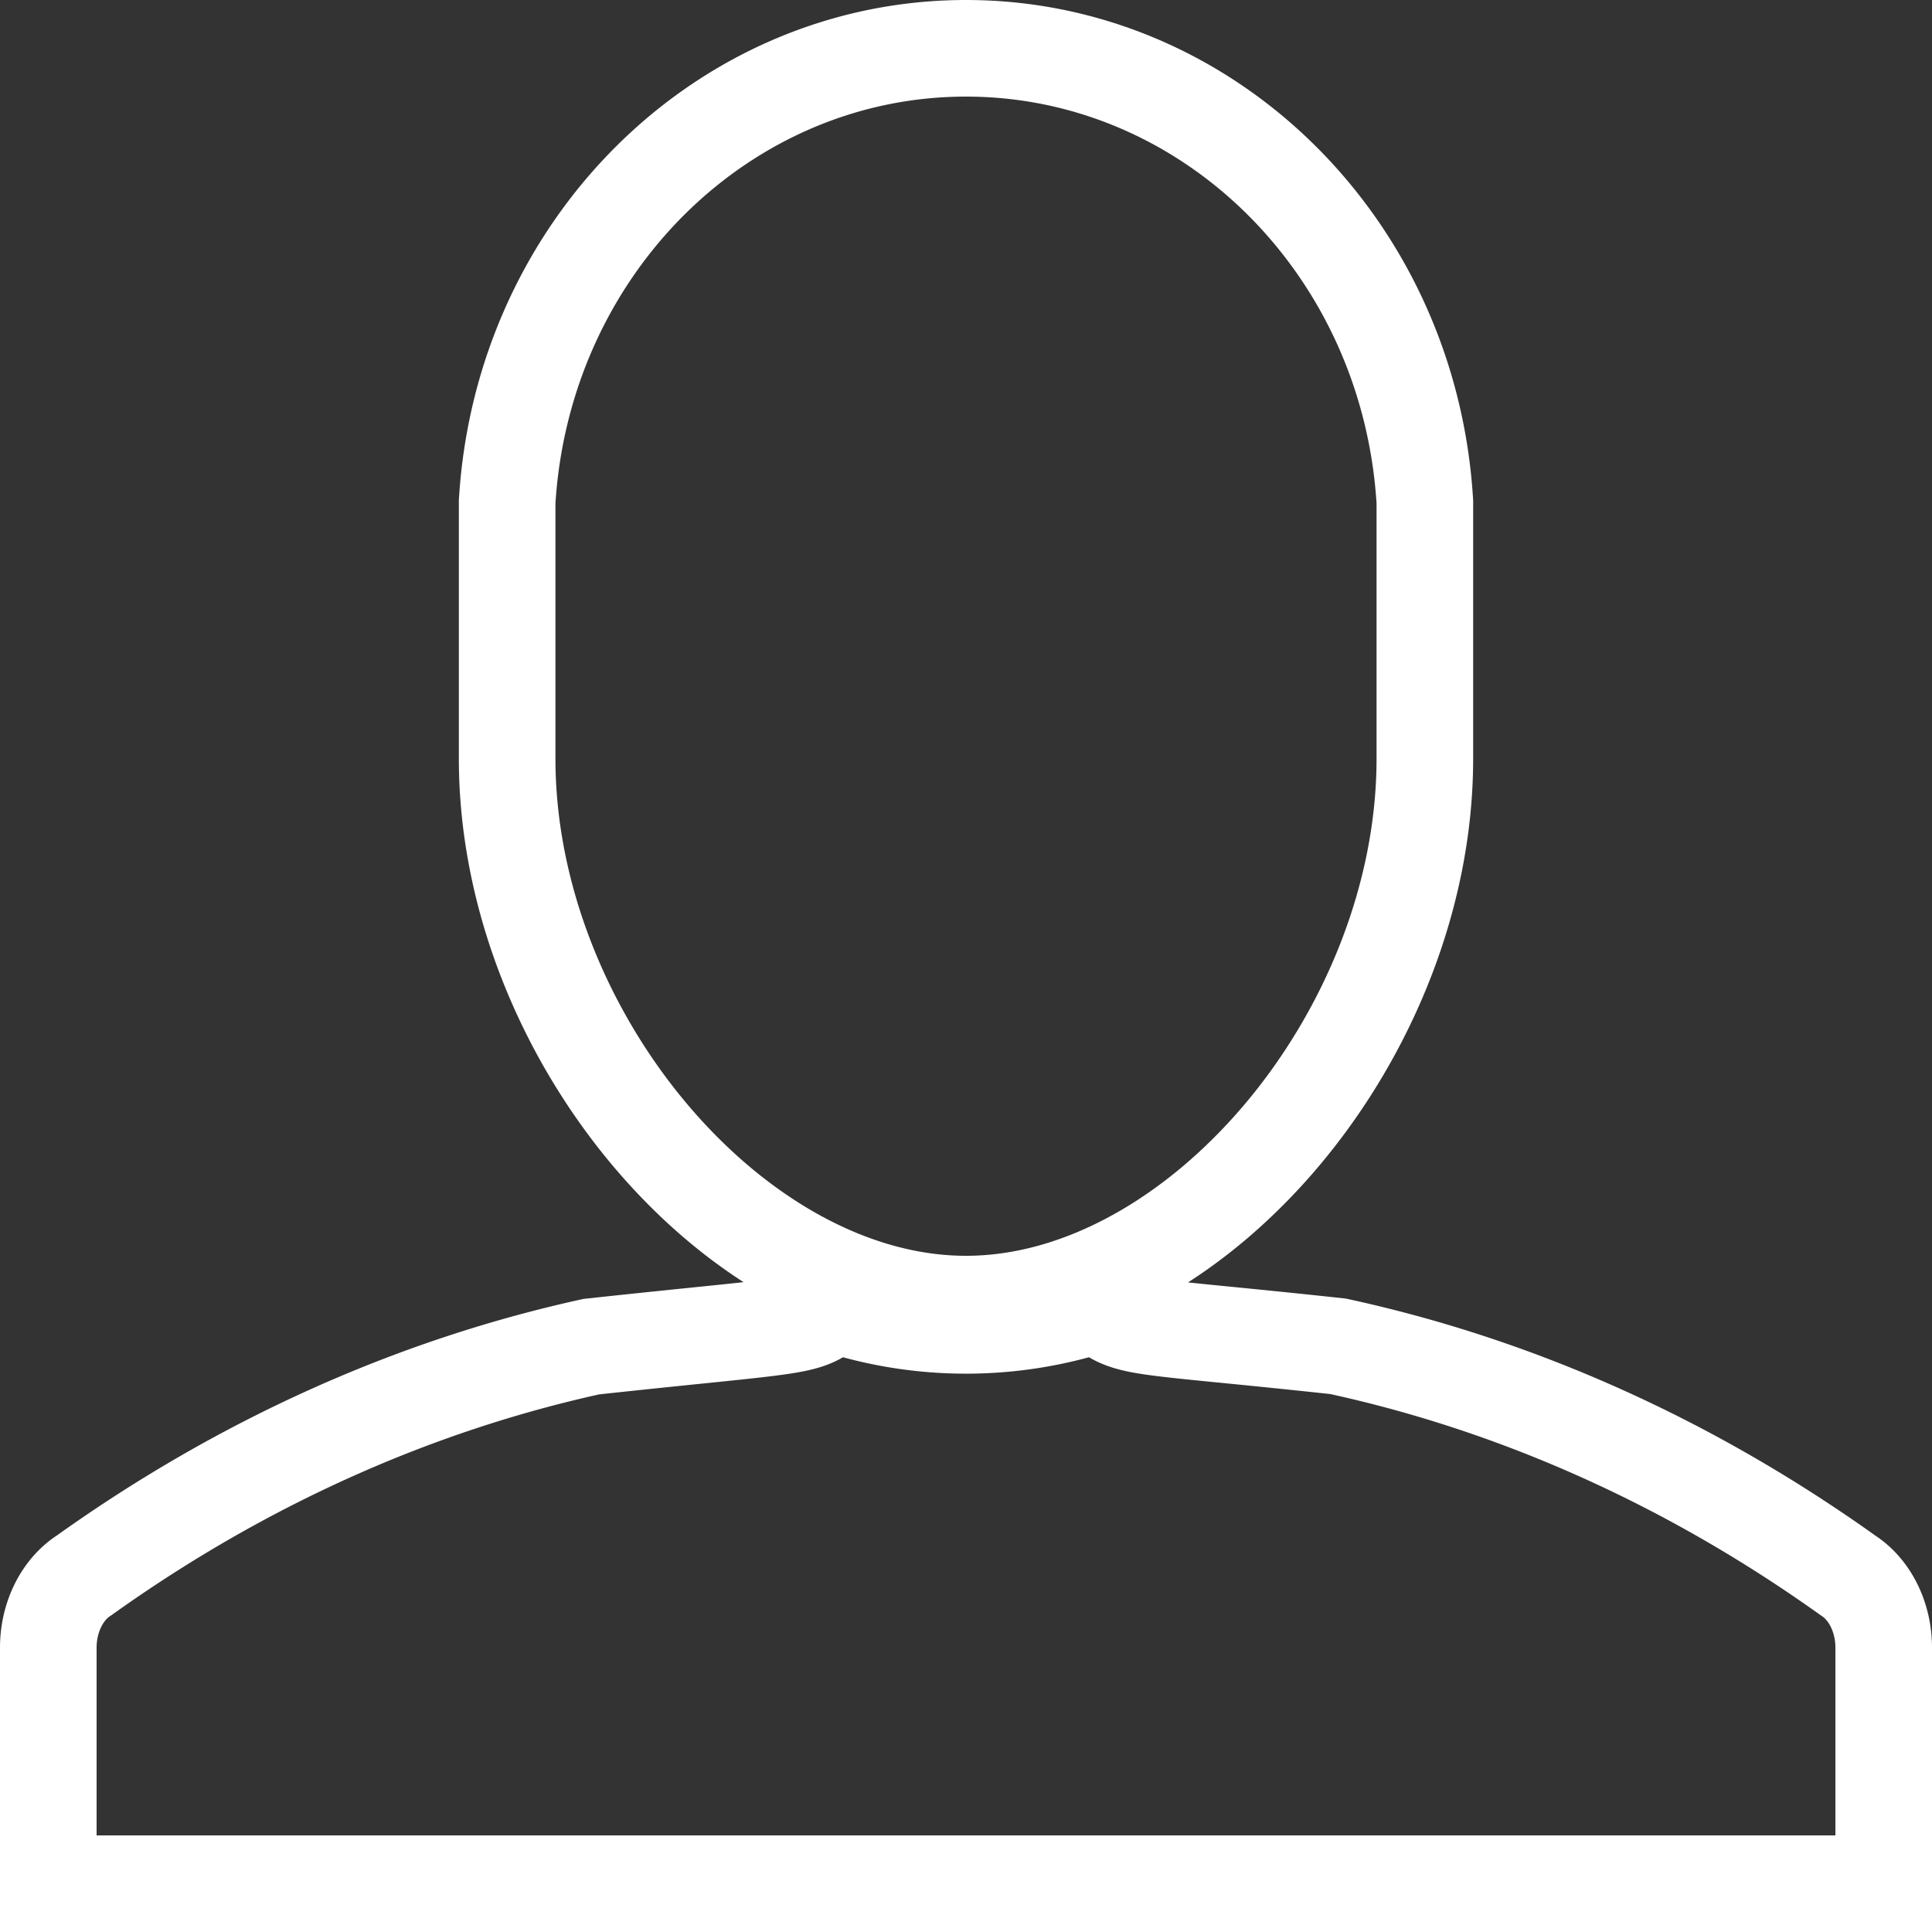
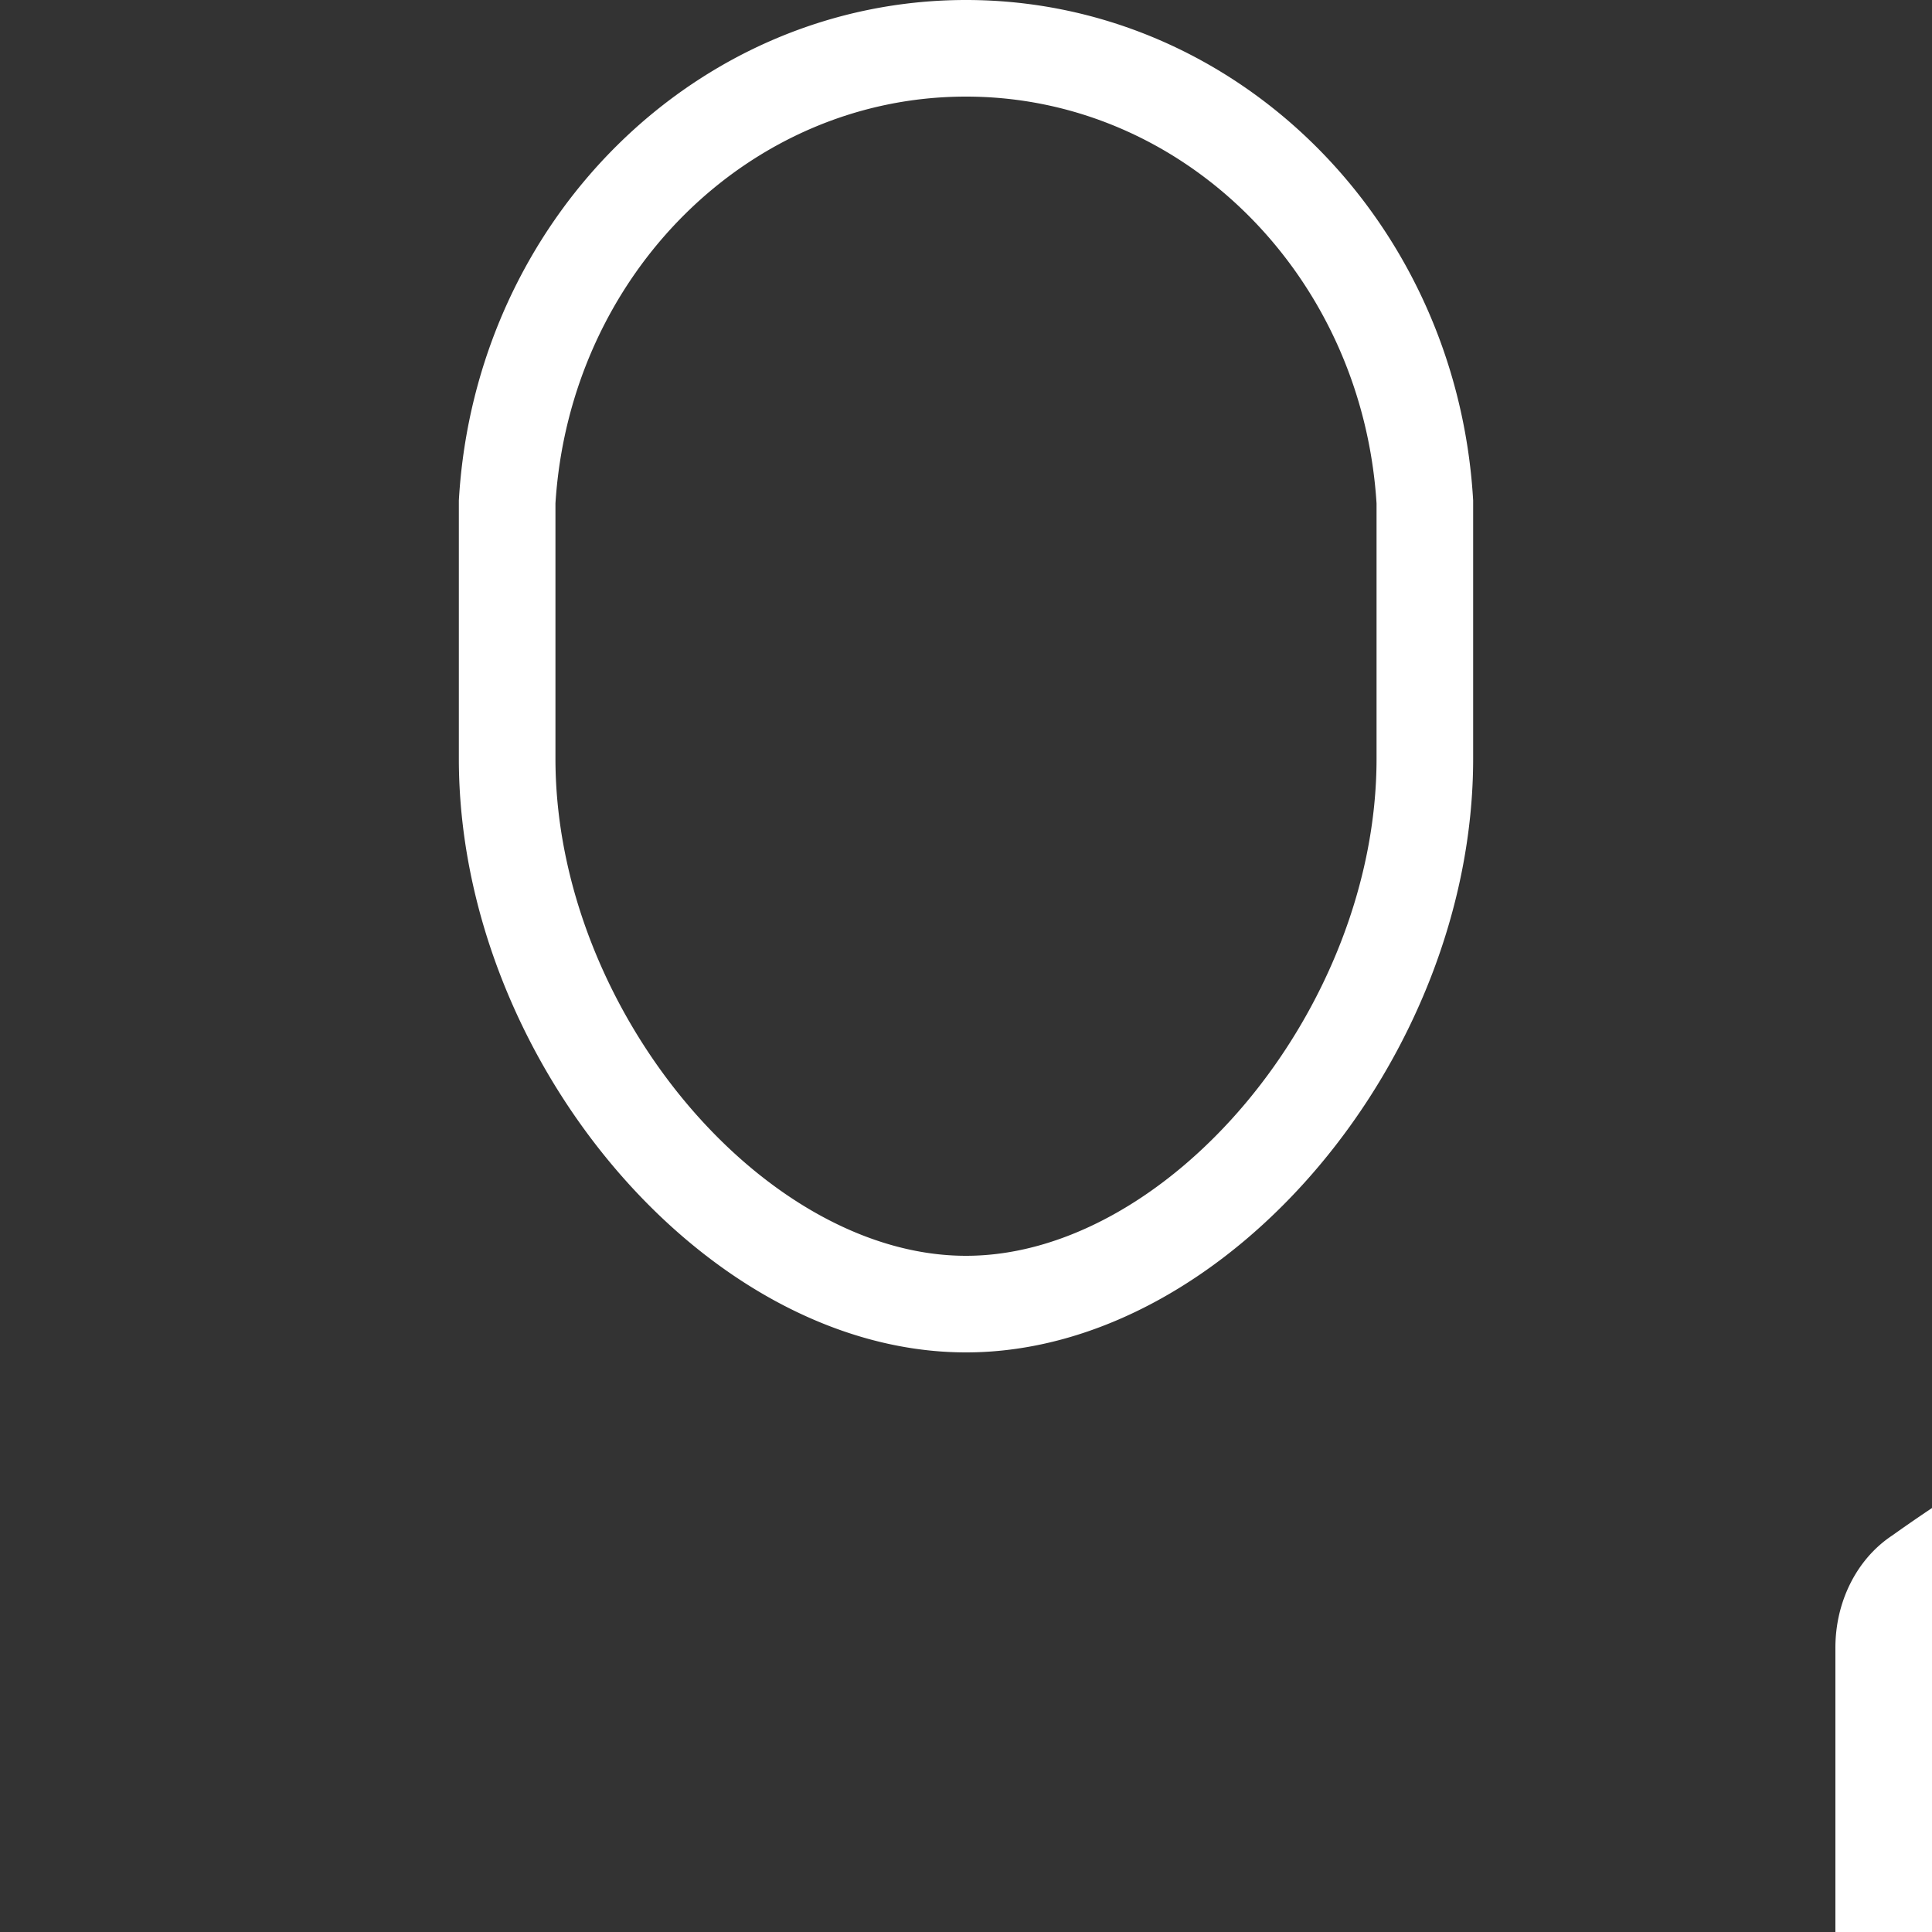
<svg xmlns="http://www.w3.org/2000/svg" width="80" height="80">
  <rect width="100%" height="100%" fill="#333333" stroke="none" />
  <g transform="translate(2 2)" stroke="#FFFFFF" stroke-width="4" fill="none" fill-rule="evenodd">
-     <path d="M19 29.417V18.784C19.635 8.224 27.952 0 38 0s18.365 8.223 19 18.784v10.633C57 40.815 47.587 52 38 52S19 40.815 19 29.417zM76 76H0v-9.765c-.003-1.26.57-2.418 1.486-3.005 6.487-4.634 13.596-7.84 20.999-9.468 8.945-.971 8.83-.731 10.047-1.762a17.414 17.414 0 0 0 10.936 0c1.296 1.096 1.296.81 9.937 1.748 7.442 1.615 14.59 4.826 21.11 9.482.916.587 1.488 1.745 1.485 3.005V76z" />
+     <path d="M19 29.417V18.784C19.635 8.224 27.952 0 38 0s18.365 8.223 19 18.784v10.633C57 40.815 47.587 52 38 52S19 40.815 19 29.417zM76 76v-9.765c-.003-1.26.57-2.418 1.486-3.005 6.487-4.634 13.596-7.84 20.999-9.468 8.945-.971 8.83-.731 10.047-1.762a17.414 17.414 0 0 0 10.936 0c1.296 1.096 1.296.81 9.937 1.748 7.442 1.615 14.59 4.826 21.11 9.482.916.587 1.488 1.745 1.485 3.005V76z" />
  </g>
</svg>